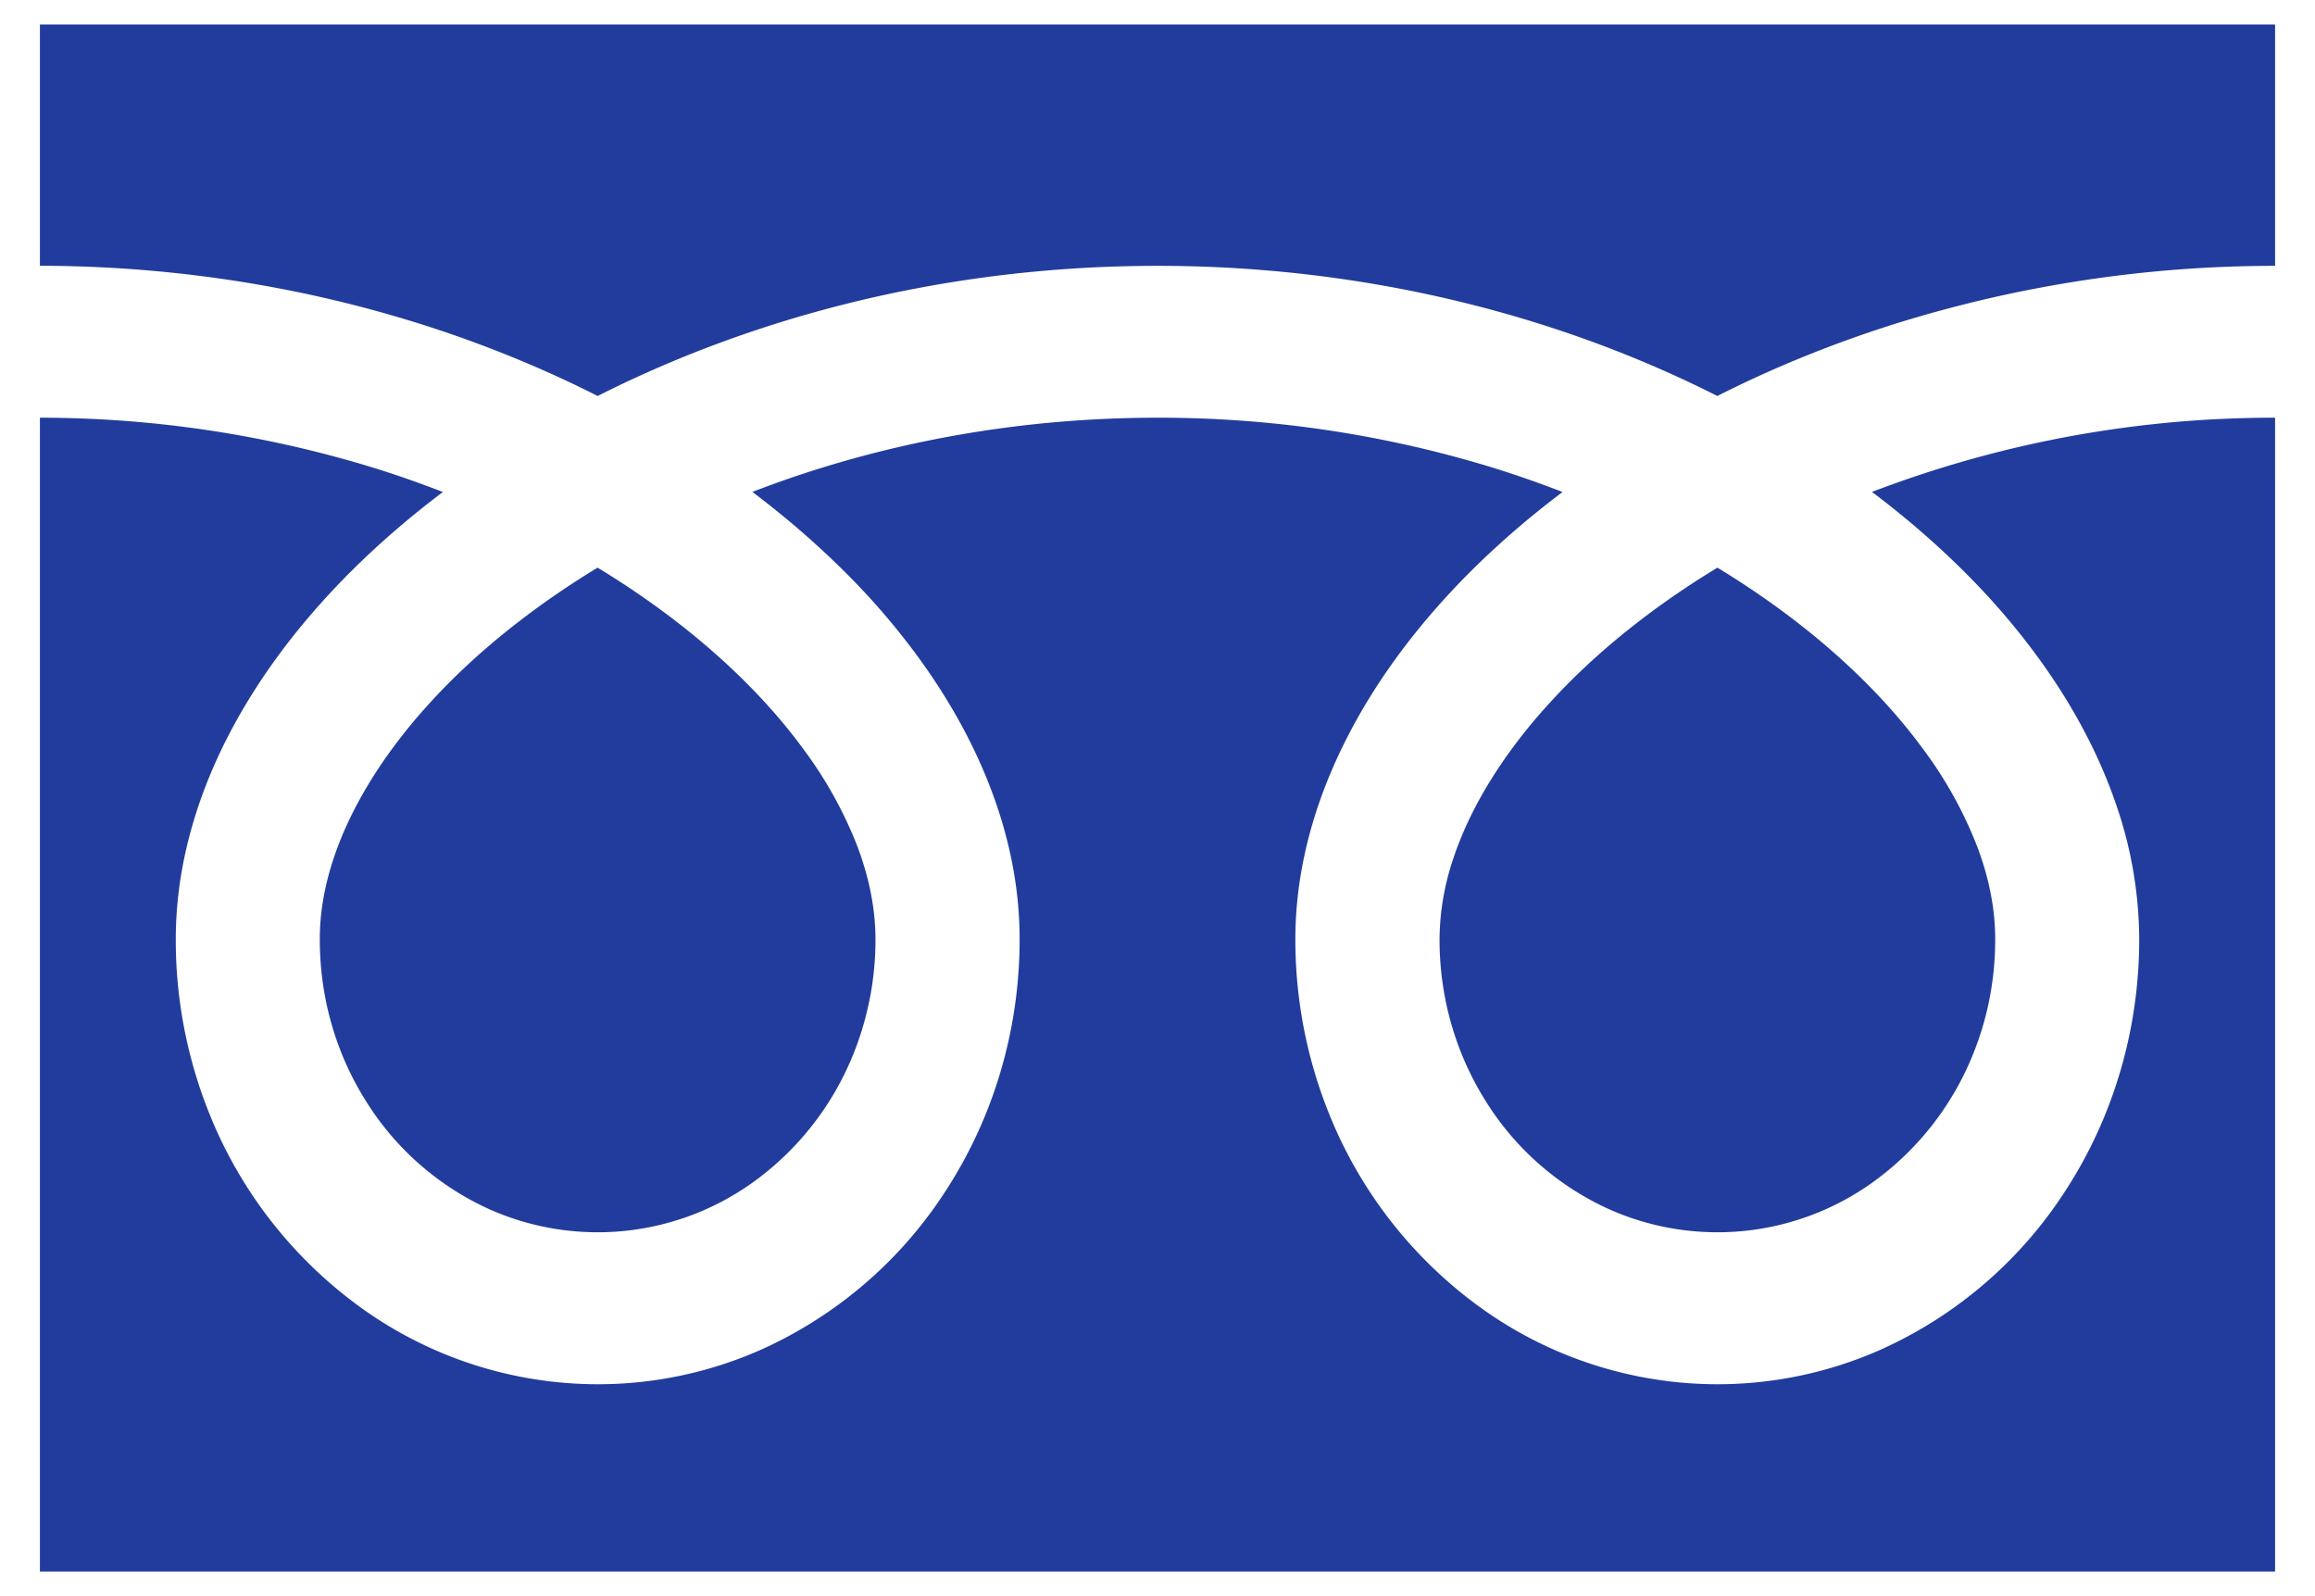
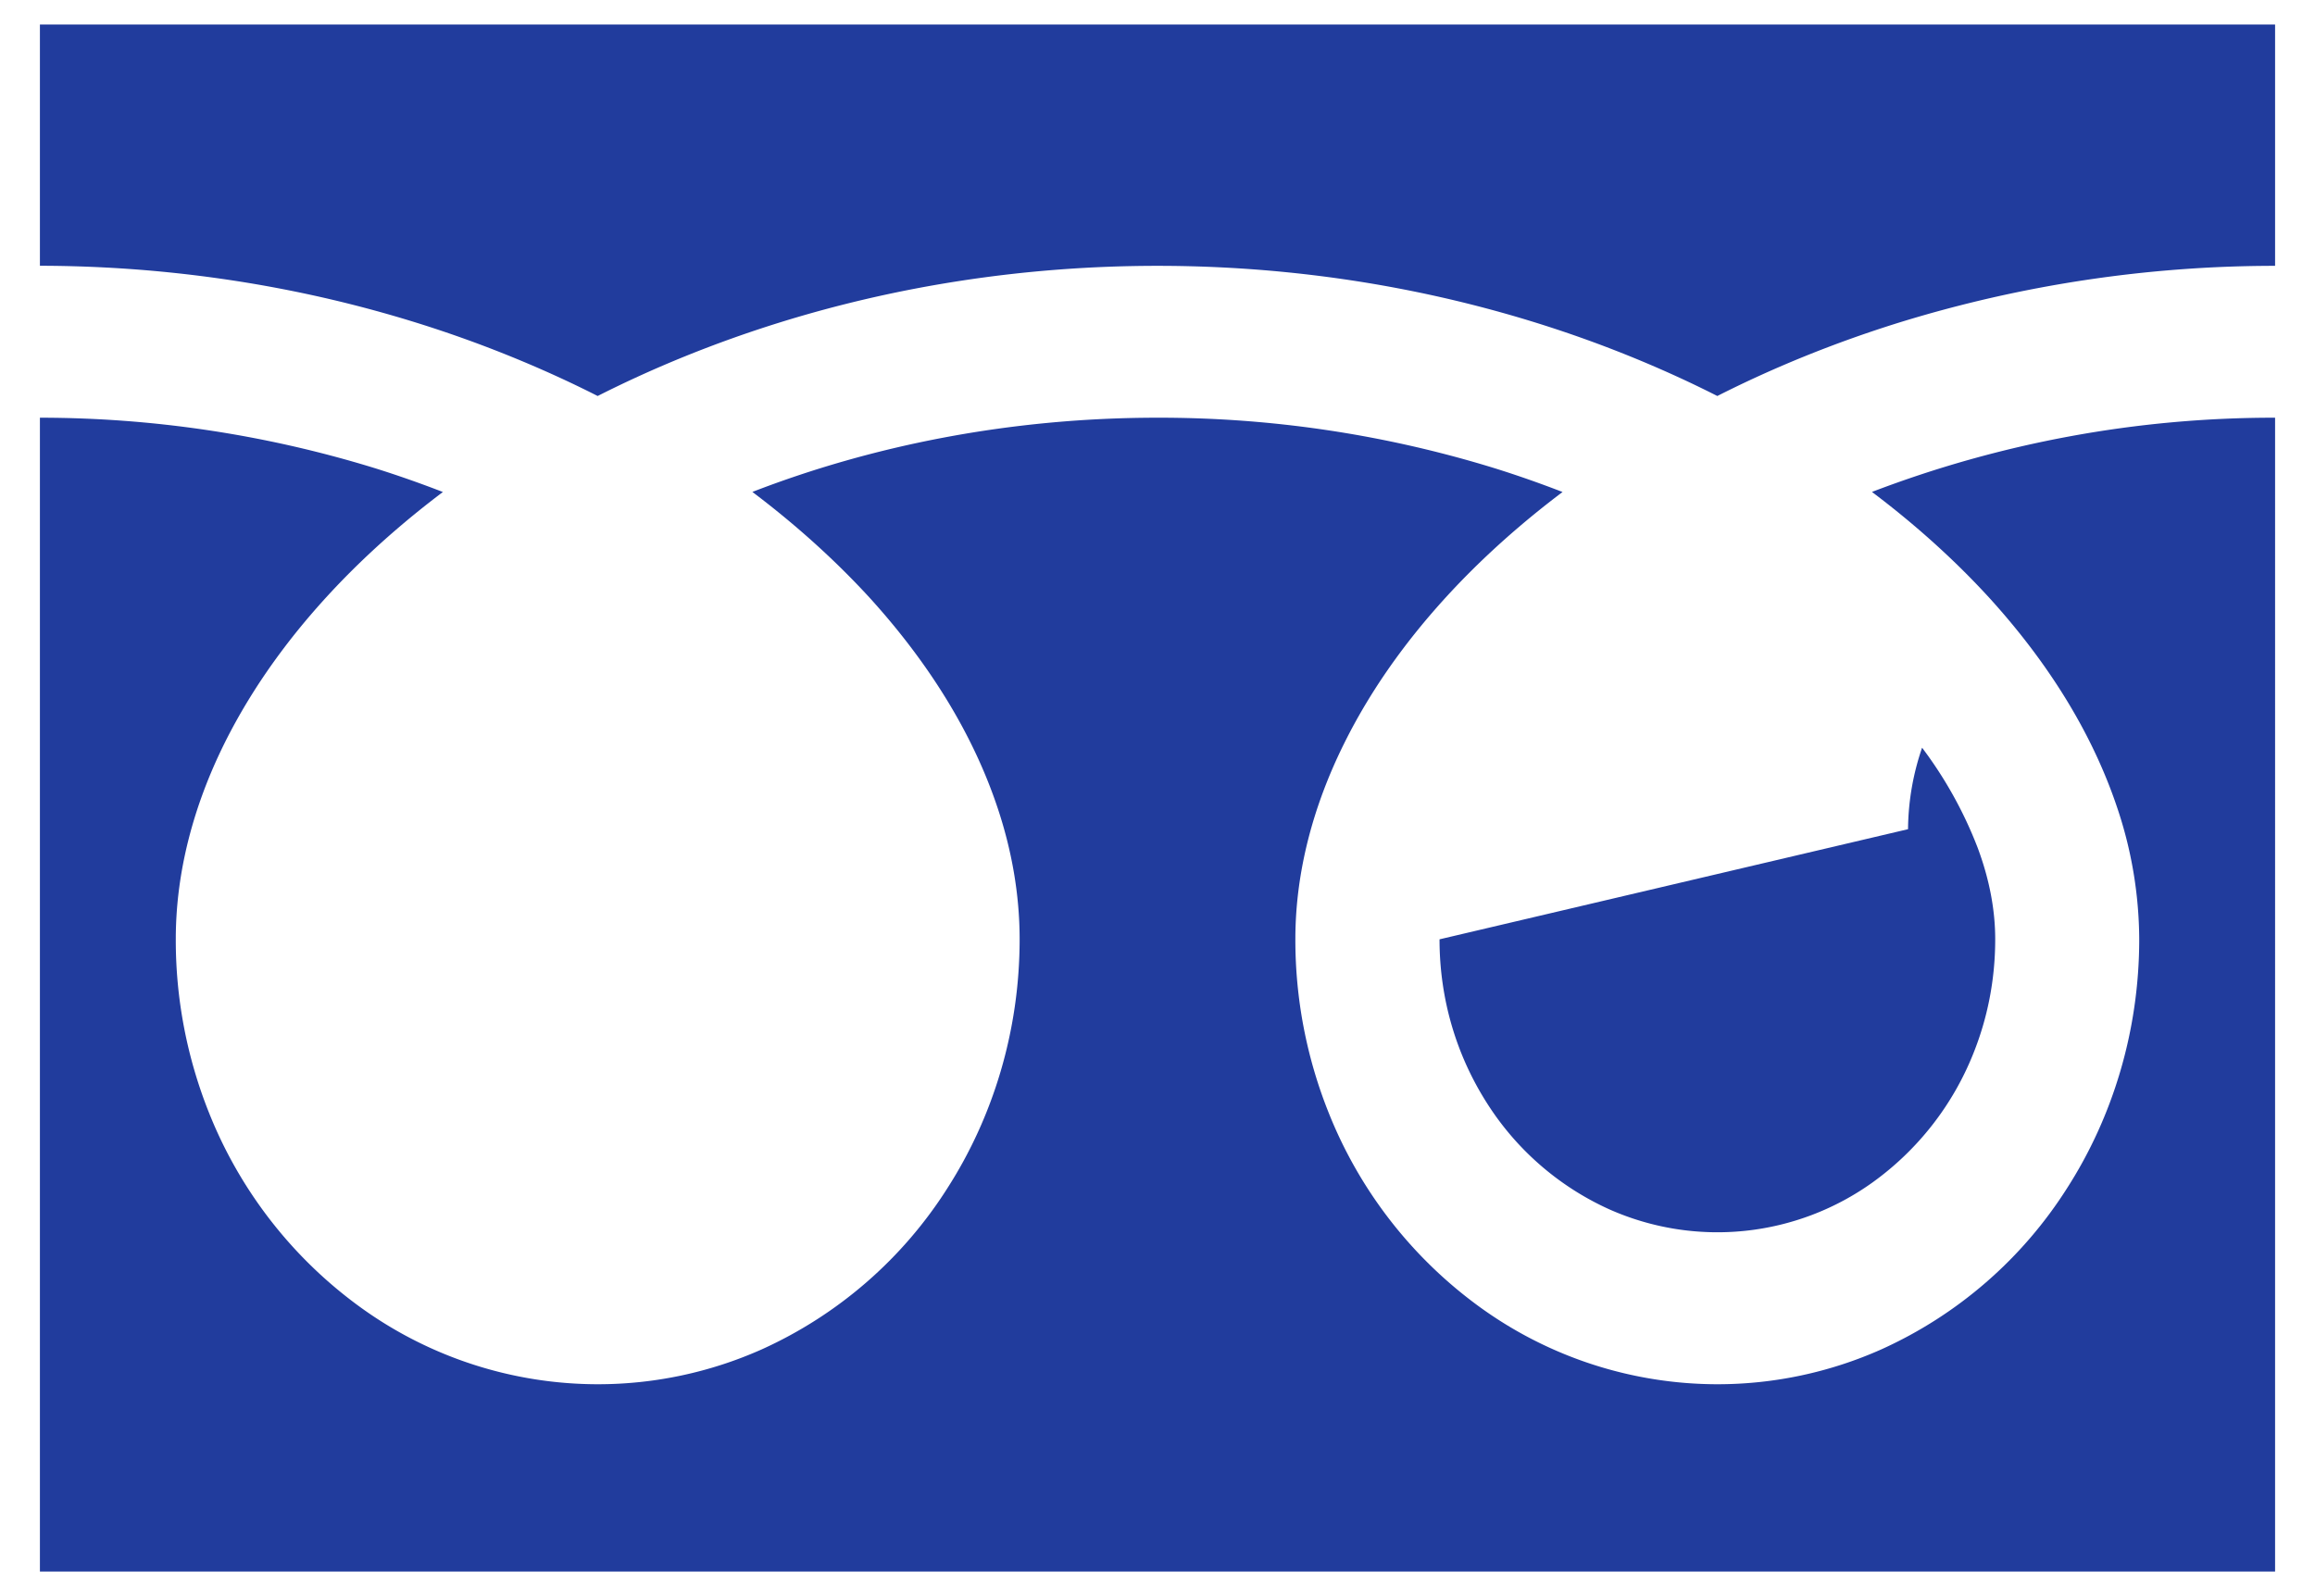
<svg xmlns="http://www.w3.org/2000/svg" width="29" height="20" fill="none">
-   <path fill="#213C9D" d="M.5.308V3.33c2.204.004 4.253.45 6.023 1.188.331.138.653.286.964.444.709-.359 1.471-.669 2.28-.921 1.45-.451 3.046-.71 4.733-.71 2.214 0 4.272.447 6.049 1.187.331.138.653.286.964.444.708-.359 1.471-.669 2.28-.921a15.956 15.956 0 0 1 4.707-.71V.307H.5ZM18.033 11.77c0 .763.219 1.464.594 2.052a3.543 3.543 0 0 0 1.532 1.331 3.335 3.335 0 0 0 3.3-.338 3.655 3.655 0 0 0 1.262-1.617c.176-.439.273-.92.273-1.429 0-.364-.071-.75-.223-1.155a5.166 5.166 0 0 0-.693-1.245c-.59-.802-1.468-1.591-2.564-2.256-.841.51-1.554 1.092-2.106 1.7-.588.643-.992 1.313-1.199 1.935a3.219 3.219 0 0 0-.176 1.021Z" />
+   <path fill="#213C9D" d="M.5.308V3.33c2.204.004 4.253.45 6.023 1.188.331.138.653.286.964.444.709-.359 1.471-.669 2.28-.921 1.45-.451 3.046-.71 4.733-.71 2.214 0 4.272.447 6.049 1.187.331.138.653.286.964.444.708-.359 1.471-.669 2.28-.921a15.956 15.956 0 0 1 4.707-.71V.307H.5ZM18.033 11.77c0 .763.219 1.464.594 2.052a3.543 3.543 0 0 0 1.532 1.331 3.335 3.335 0 0 0 3.3-.338 3.655 3.655 0 0 0 1.262-1.617c.176-.439.273-.92.273-1.429 0-.364-.071-.75-.223-1.155a5.166 5.166 0 0 0-.693-1.245a3.219 3.219 0 0 0-.176 1.021Z" />
  <path fill="#213C9D" d="M24.92 7.491c.73.803 1.284 1.683 1.6 2.623a5.22 5.22 0 0 1 .278 1.655c0 1.15-.333 2.229-.903 3.118a5.374 5.374 0 0 1-2.325 2.02 5.039 5.039 0 0 1-2.057.438 5.076 5.076 0 0 1-2.956-.953 5.539 5.539 0 0 1-1.914-2.452 5.826 5.826 0 0 1-.416-2.171c0-.843.224-1.671.607-2.445.383-.776.927-1.504 1.596-2.171.348-.346.73-.676 1.144-.988-.276-.107-.56-.207-.851-.298a14.246 14.246 0 0 0-4.223-.633c-1.853 0-3.58.351-5.075.93.546.412 1.039.857 1.47 1.327.729.803 1.284 1.683 1.599 2.623.18.536.279 1.093.279 1.655 0 1.15-.334 2.229-.904 3.118a5.376 5.376 0 0 1-2.324 2.02 5.04 5.04 0 0 1-2.058.438 5.075 5.075 0 0 1-2.956-.953 5.537 5.537 0 0 1-1.914-2.452 5.825 5.825 0 0 1-.415-2.171c0-.843.223-1.671.605-2.445.384-.776.928-1.504 1.597-2.171.348-.346.73-.676 1.144-.988-.276-.107-.56-.207-.85-.298A14.252 14.252 0 0 0 .5 5.234v14.458h28V5.234a14.08 14.08 0 0 0-5.05.93c.547.412 1.04.857 1.47 1.327Z" />
-   <path fill="#213C9D" d="M4.006 11.77c0 .763.218 1.464.594 2.052a3.543 3.543 0 0 0 1.532 1.331 3.335 3.335 0 0 0 3.3-.338 3.654 3.654 0 0 0 1.262-1.617 3.83 3.83 0 0 0 .273-1.429c0-.364-.072-.75-.223-1.155a5.183 5.183 0 0 0-.693-1.245c-.59-.802-1.468-1.591-2.565-2.256-.84.51-1.554 1.092-2.106 1.7-.587.643-.99 1.313-1.198 1.935-.12.357-.176.697-.176 1.021Z" />
</svg>